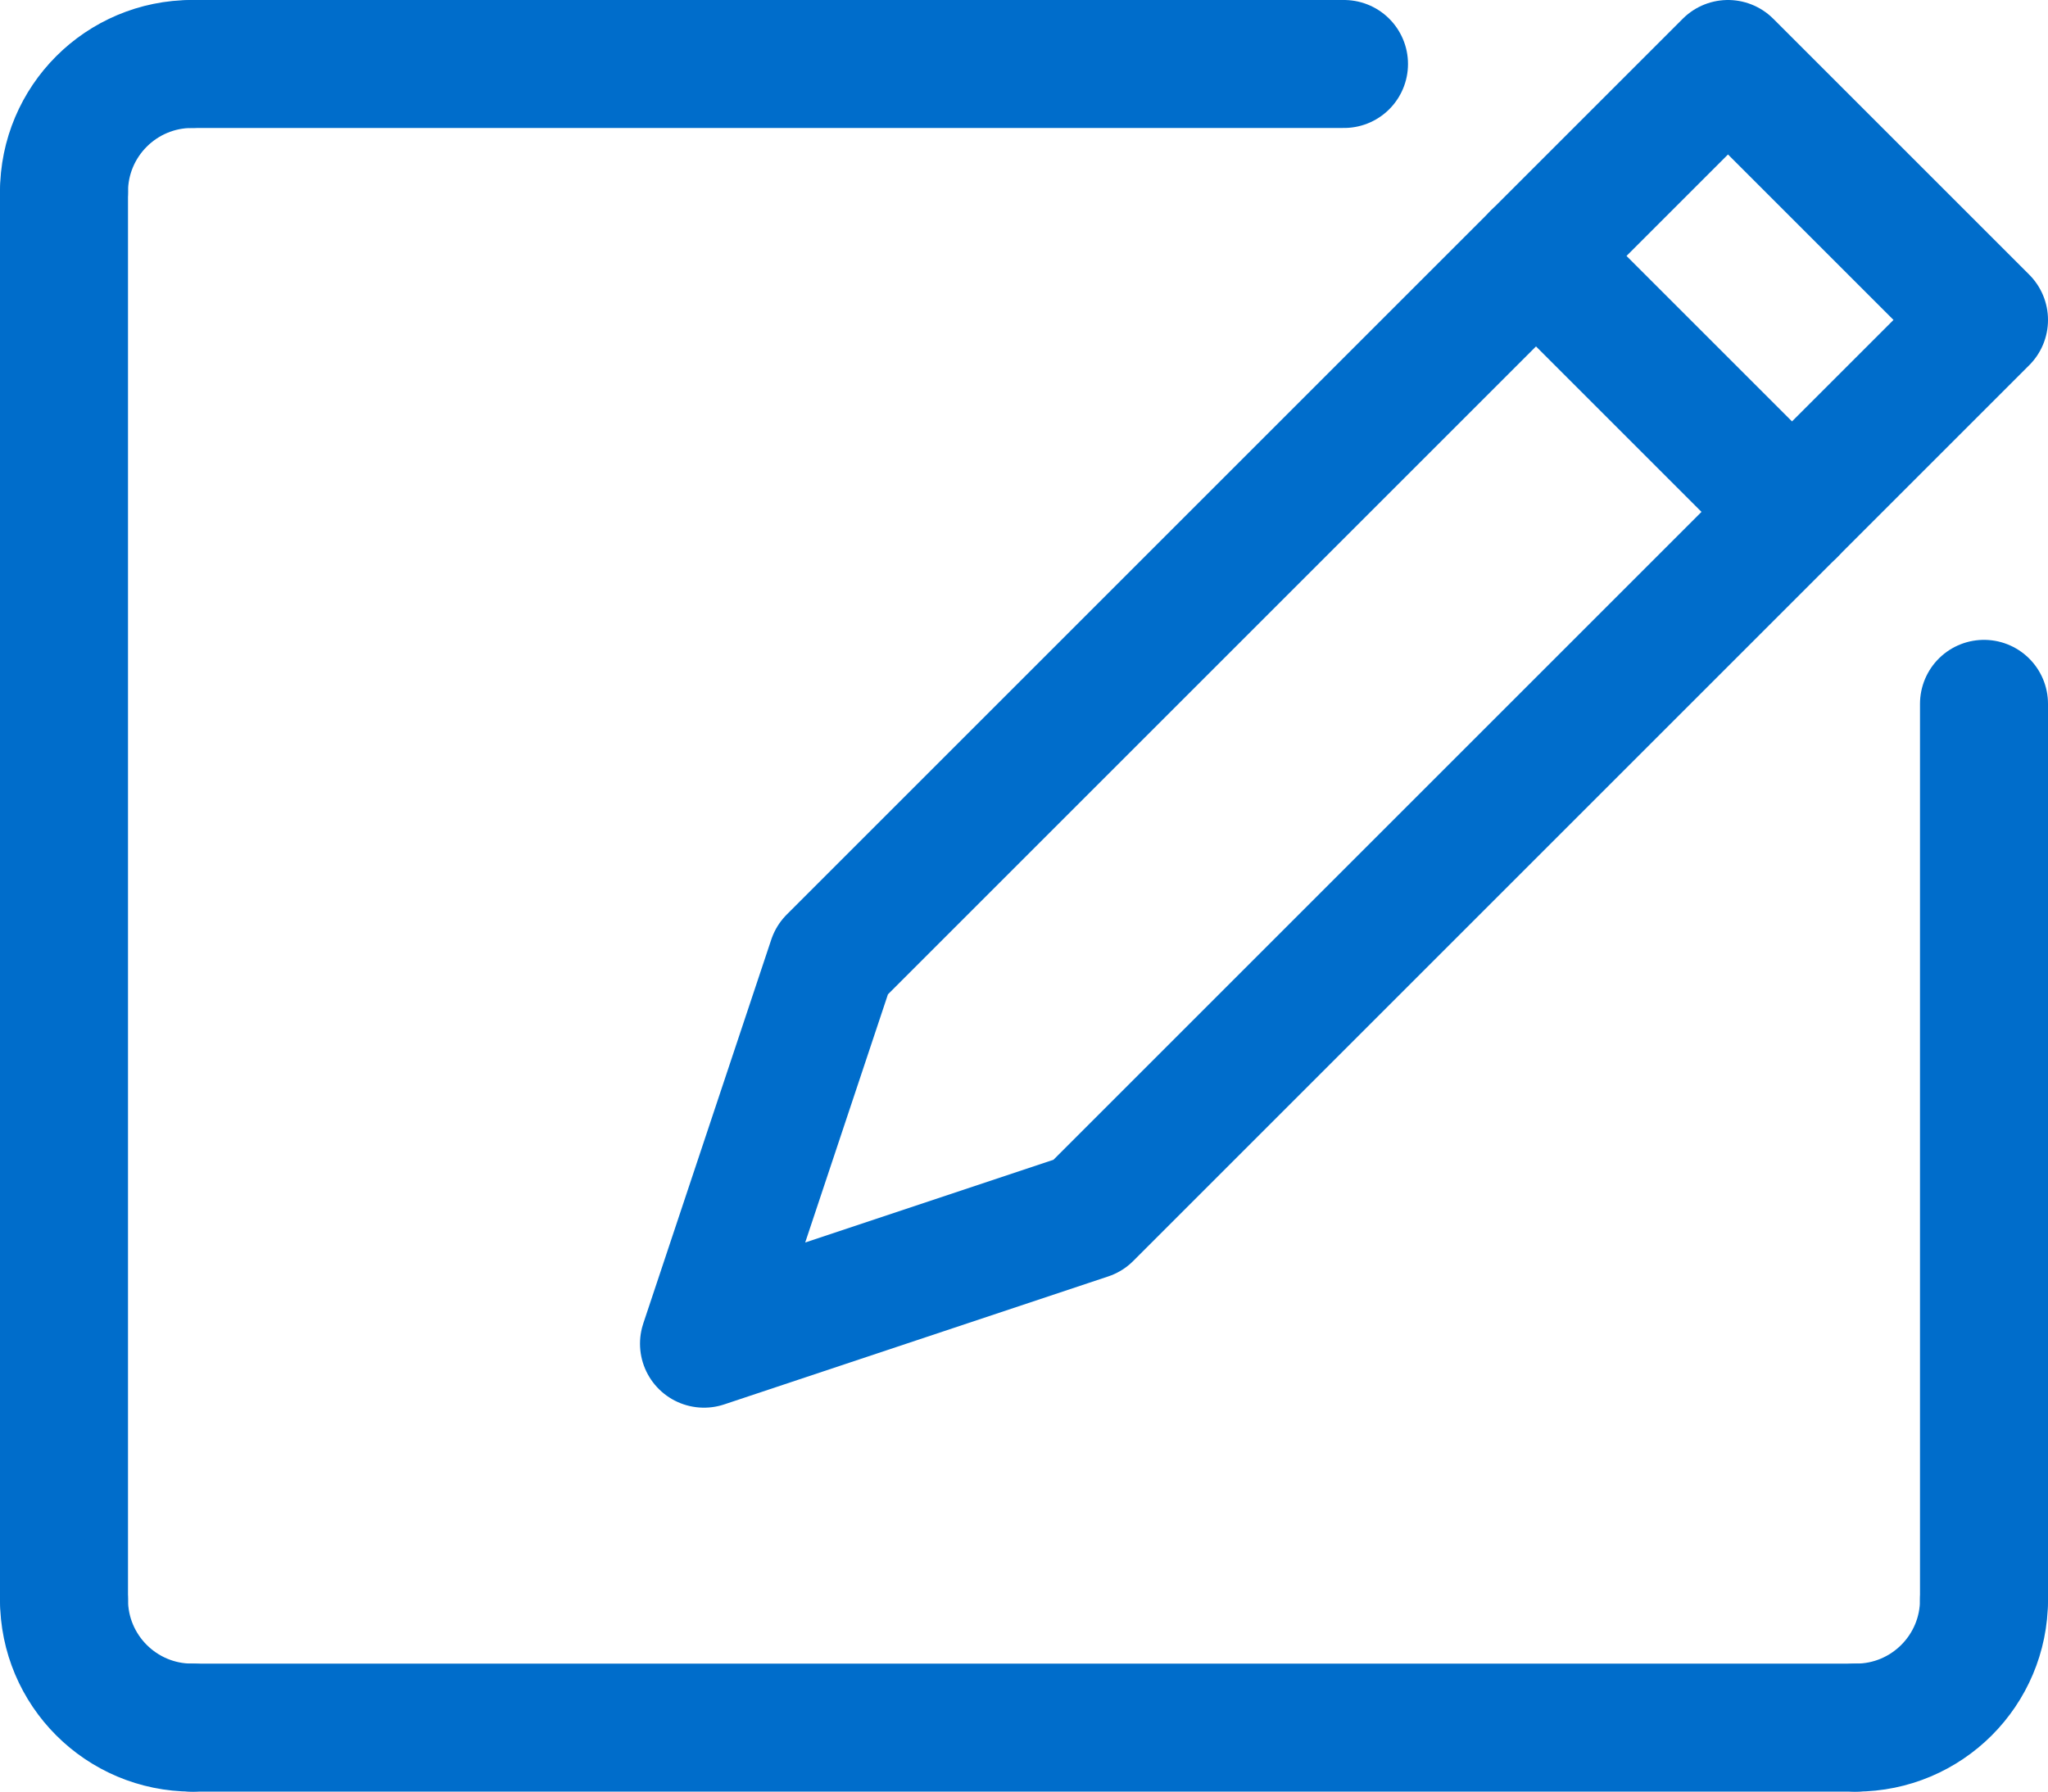
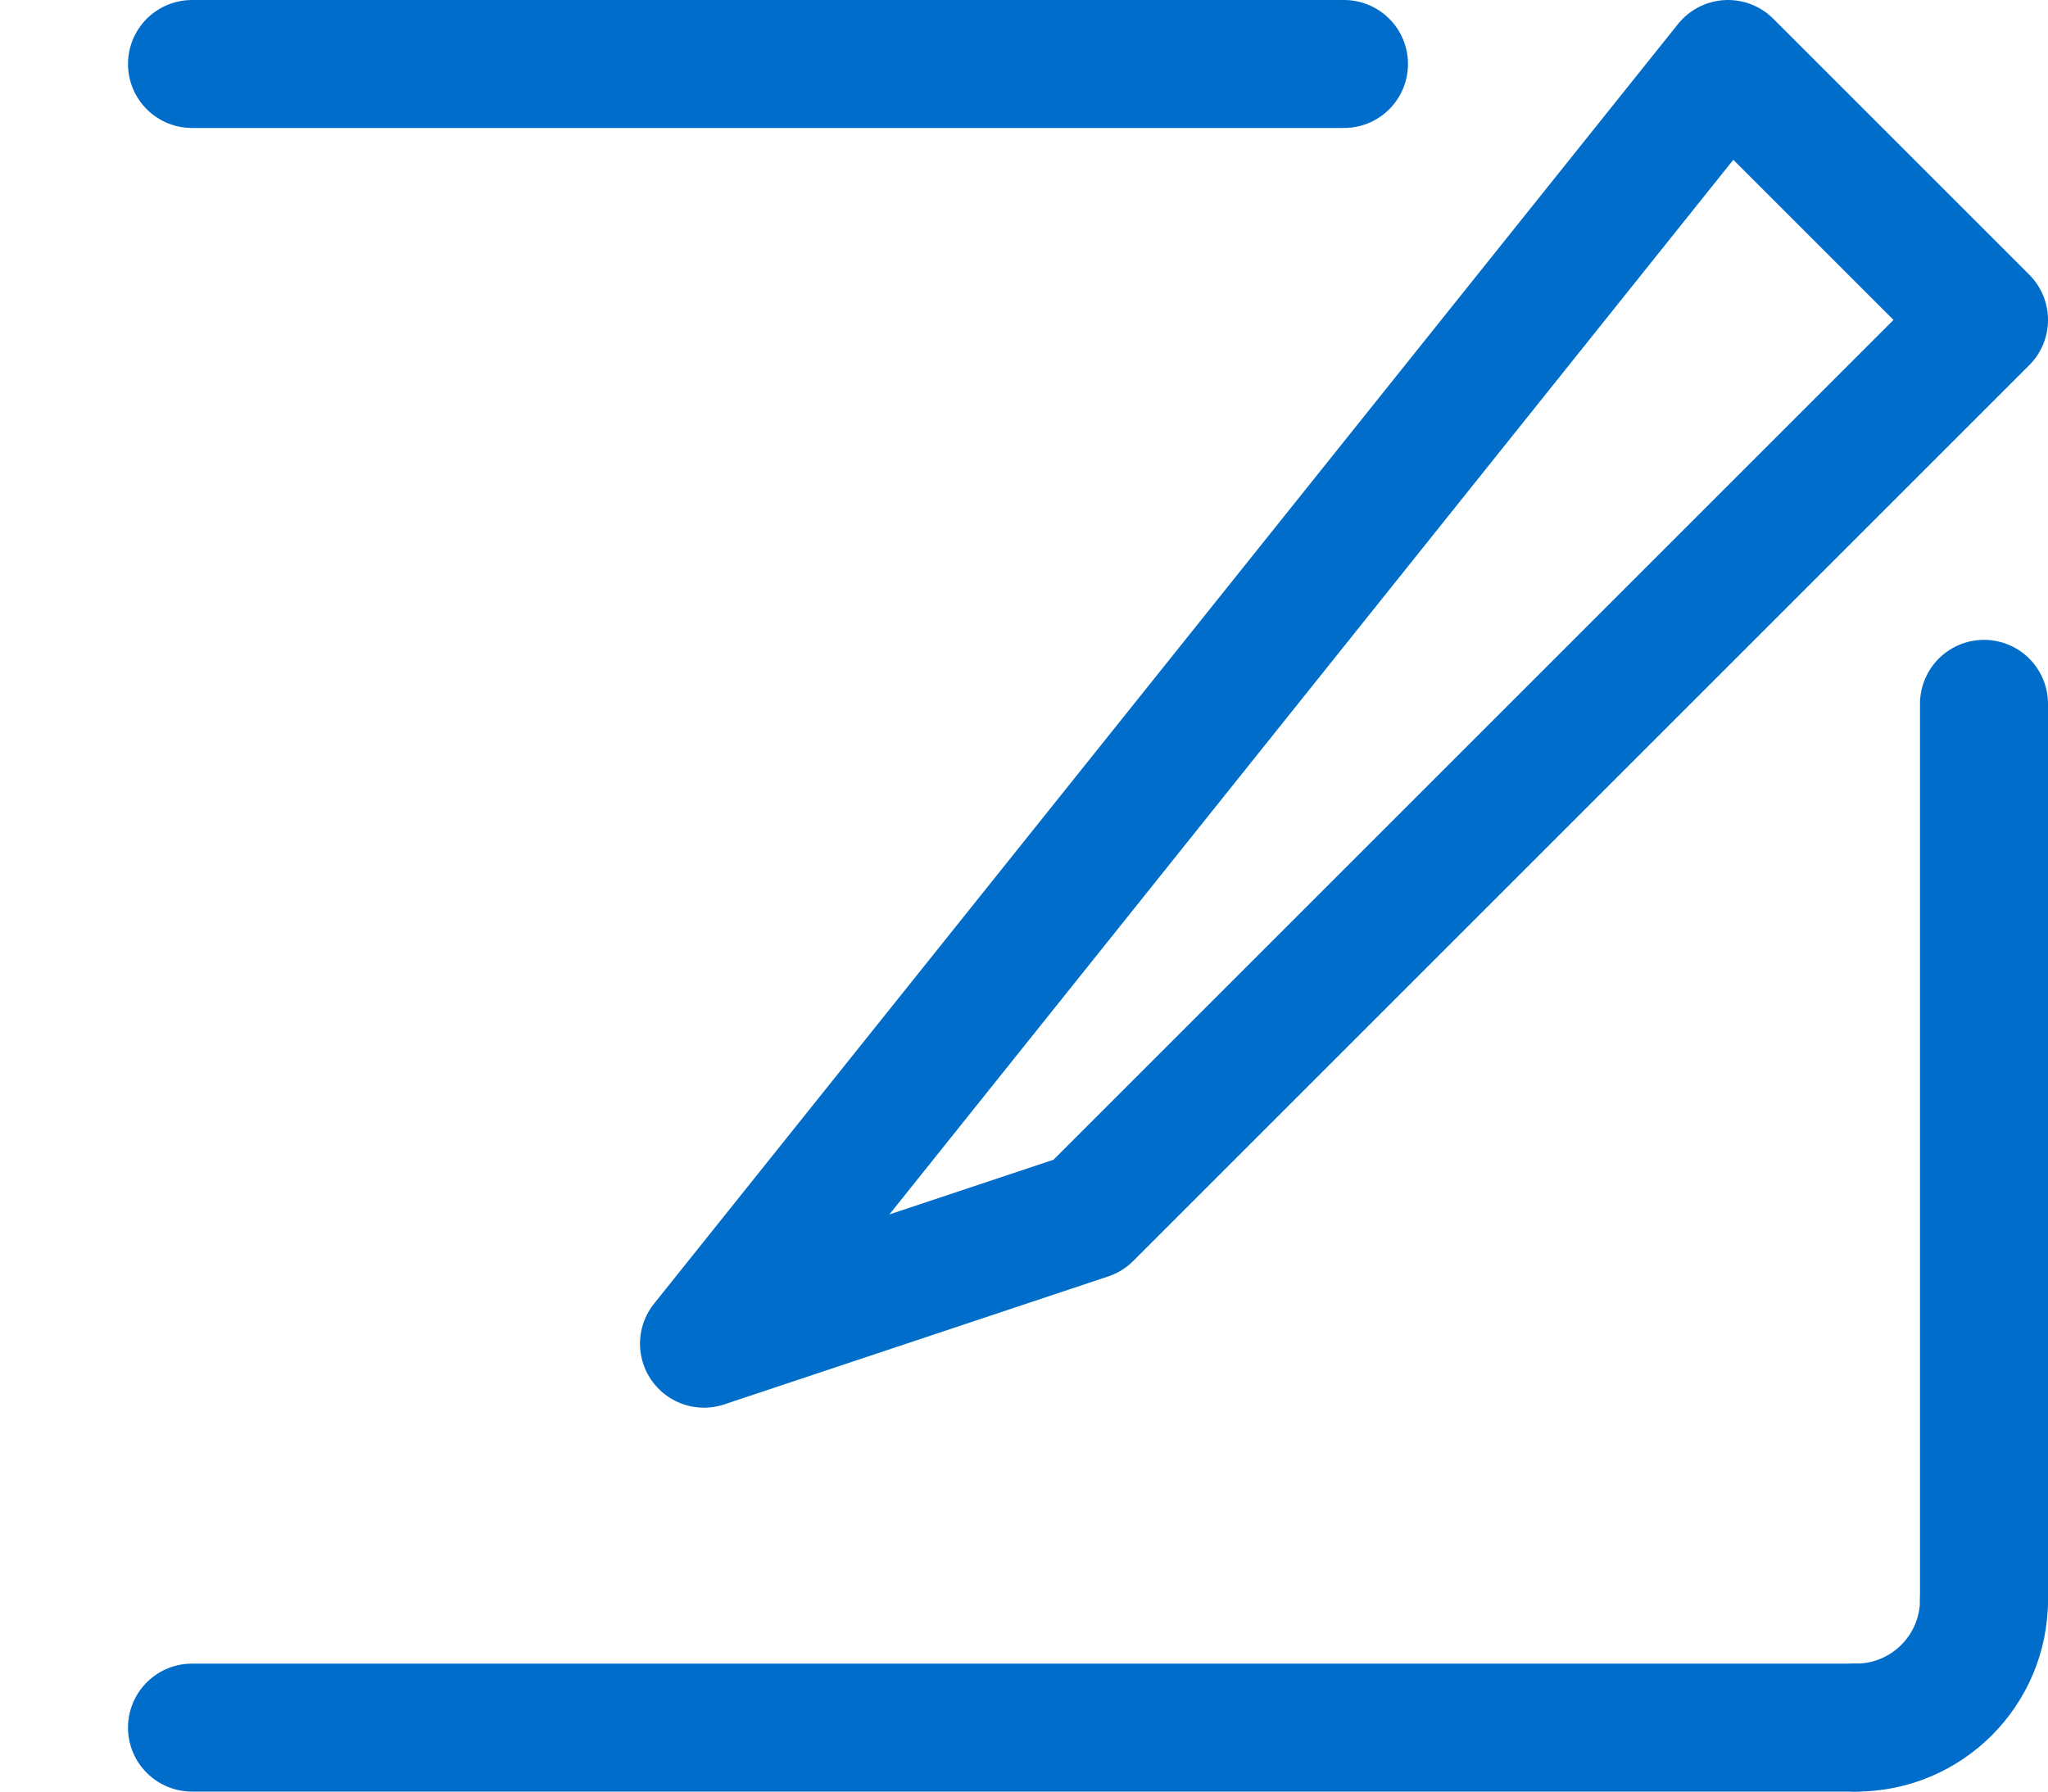
<svg xmlns="http://www.w3.org/2000/svg" width="32" height="28" viewBox="0 0 32 28" fill="none">
  <path d="M3 27H29" stroke="#006DCB" stroke-width="2" stroke-linecap="round" stroke-linejoin="round" />
-   <path d="M17 19L11 21L13 15L27 1L31 5L17 19Z" stroke="#006DCB" stroke-width="2" stroke-linecap="round" stroke-linejoin="round" />
-   <path d="M24 4L28 8" stroke="#006DCB" stroke-width="2" stroke-linecap="round" stroke-linejoin="round" />
-   <path d="M1 3V25" stroke="#006DCB" stroke-width="2" stroke-linecap="round" stroke-linejoin="round" />
+   <path d="M17 19L11 21L27 1L31 5L17 19Z" stroke="#006DCB" stroke-width="2" stroke-linecap="round" stroke-linejoin="round" />
  <path d="M31 25V11" stroke="#006DCB" stroke-width="2" stroke-linecap="round" stroke-linejoin="round" />
  <path d="M3 1H21" stroke="#006DCB" stroke-width="2" stroke-linecap="round" stroke-linejoin="round" />
-   <path d="M1 3C1 1.895 1.895 1 3 1" stroke="#006DCB" stroke-width="2" stroke-linecap="round" stroke-linejoin="round" />
-   <path d="M1 25C1 26.105 1.895 27 3 27" stroke="#006DCB" stroke-width="2" stroke-linecap="round" stroke-linejoin="round" />
  <path d="M31 25C31 26.105 30.105 27 29 27" stroke="#006DCB" stroke-width="2" stroke-linecap="round" stroke-linejoin="round" />
</svg>